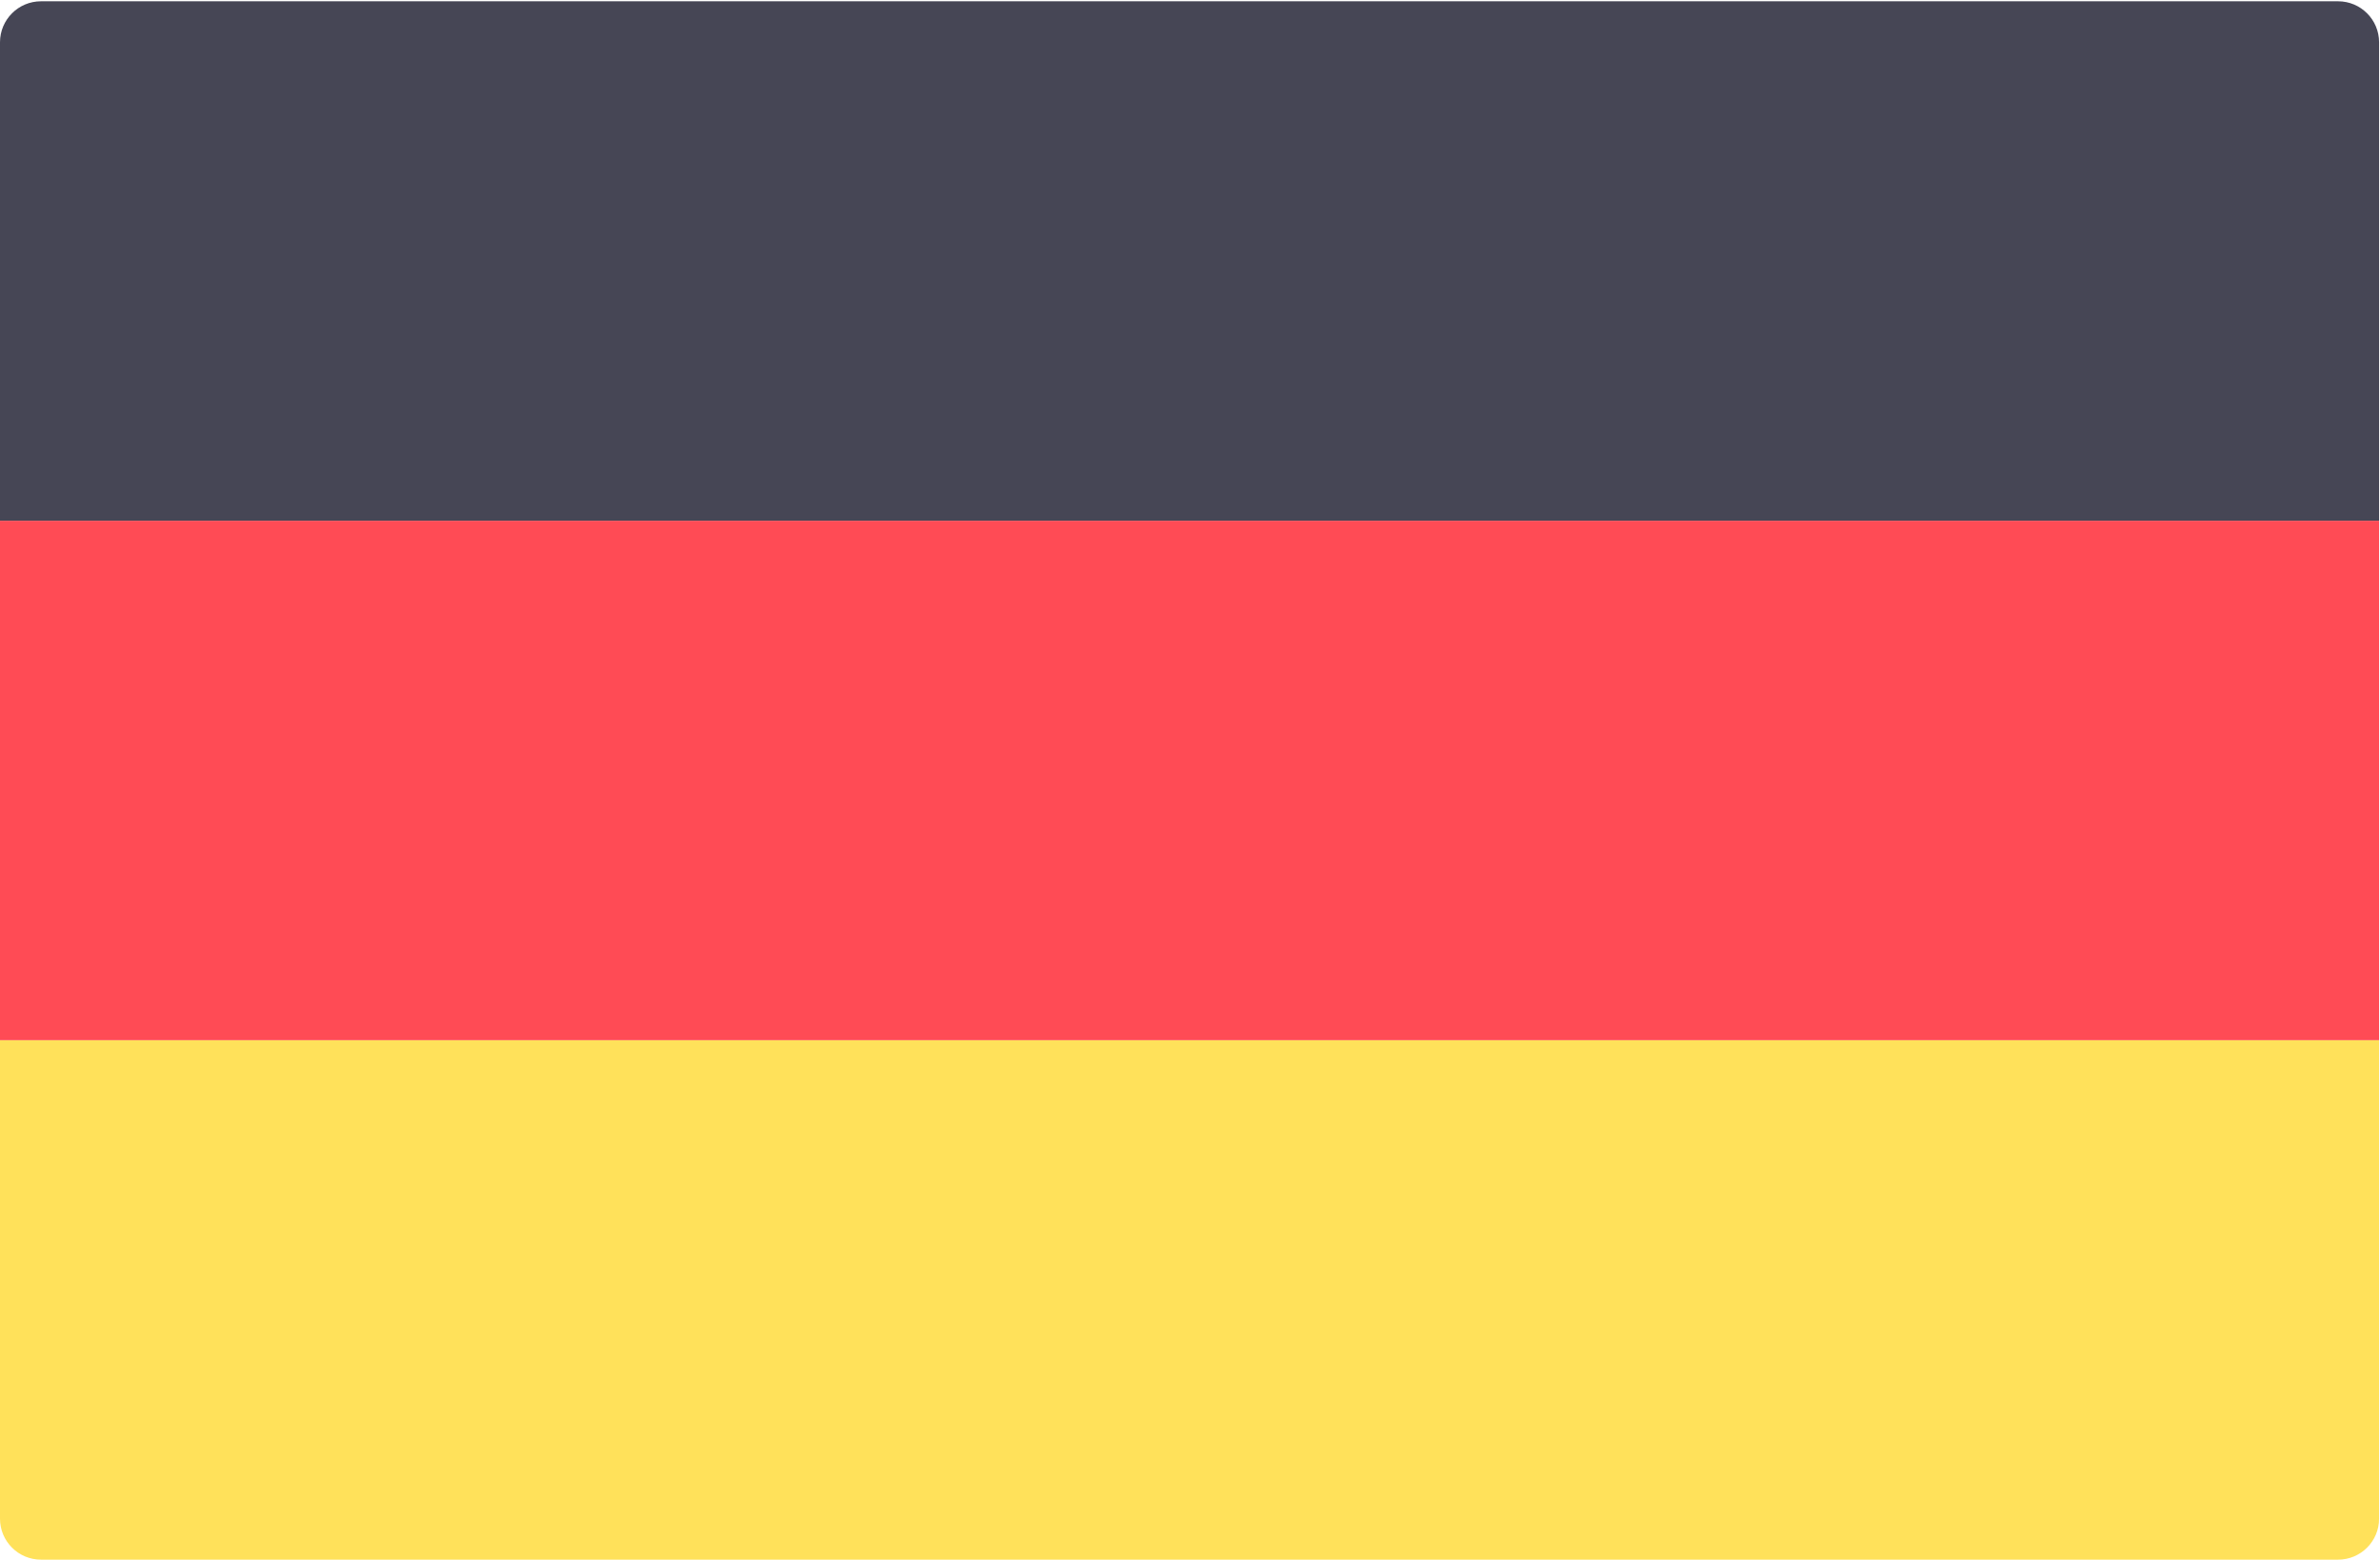
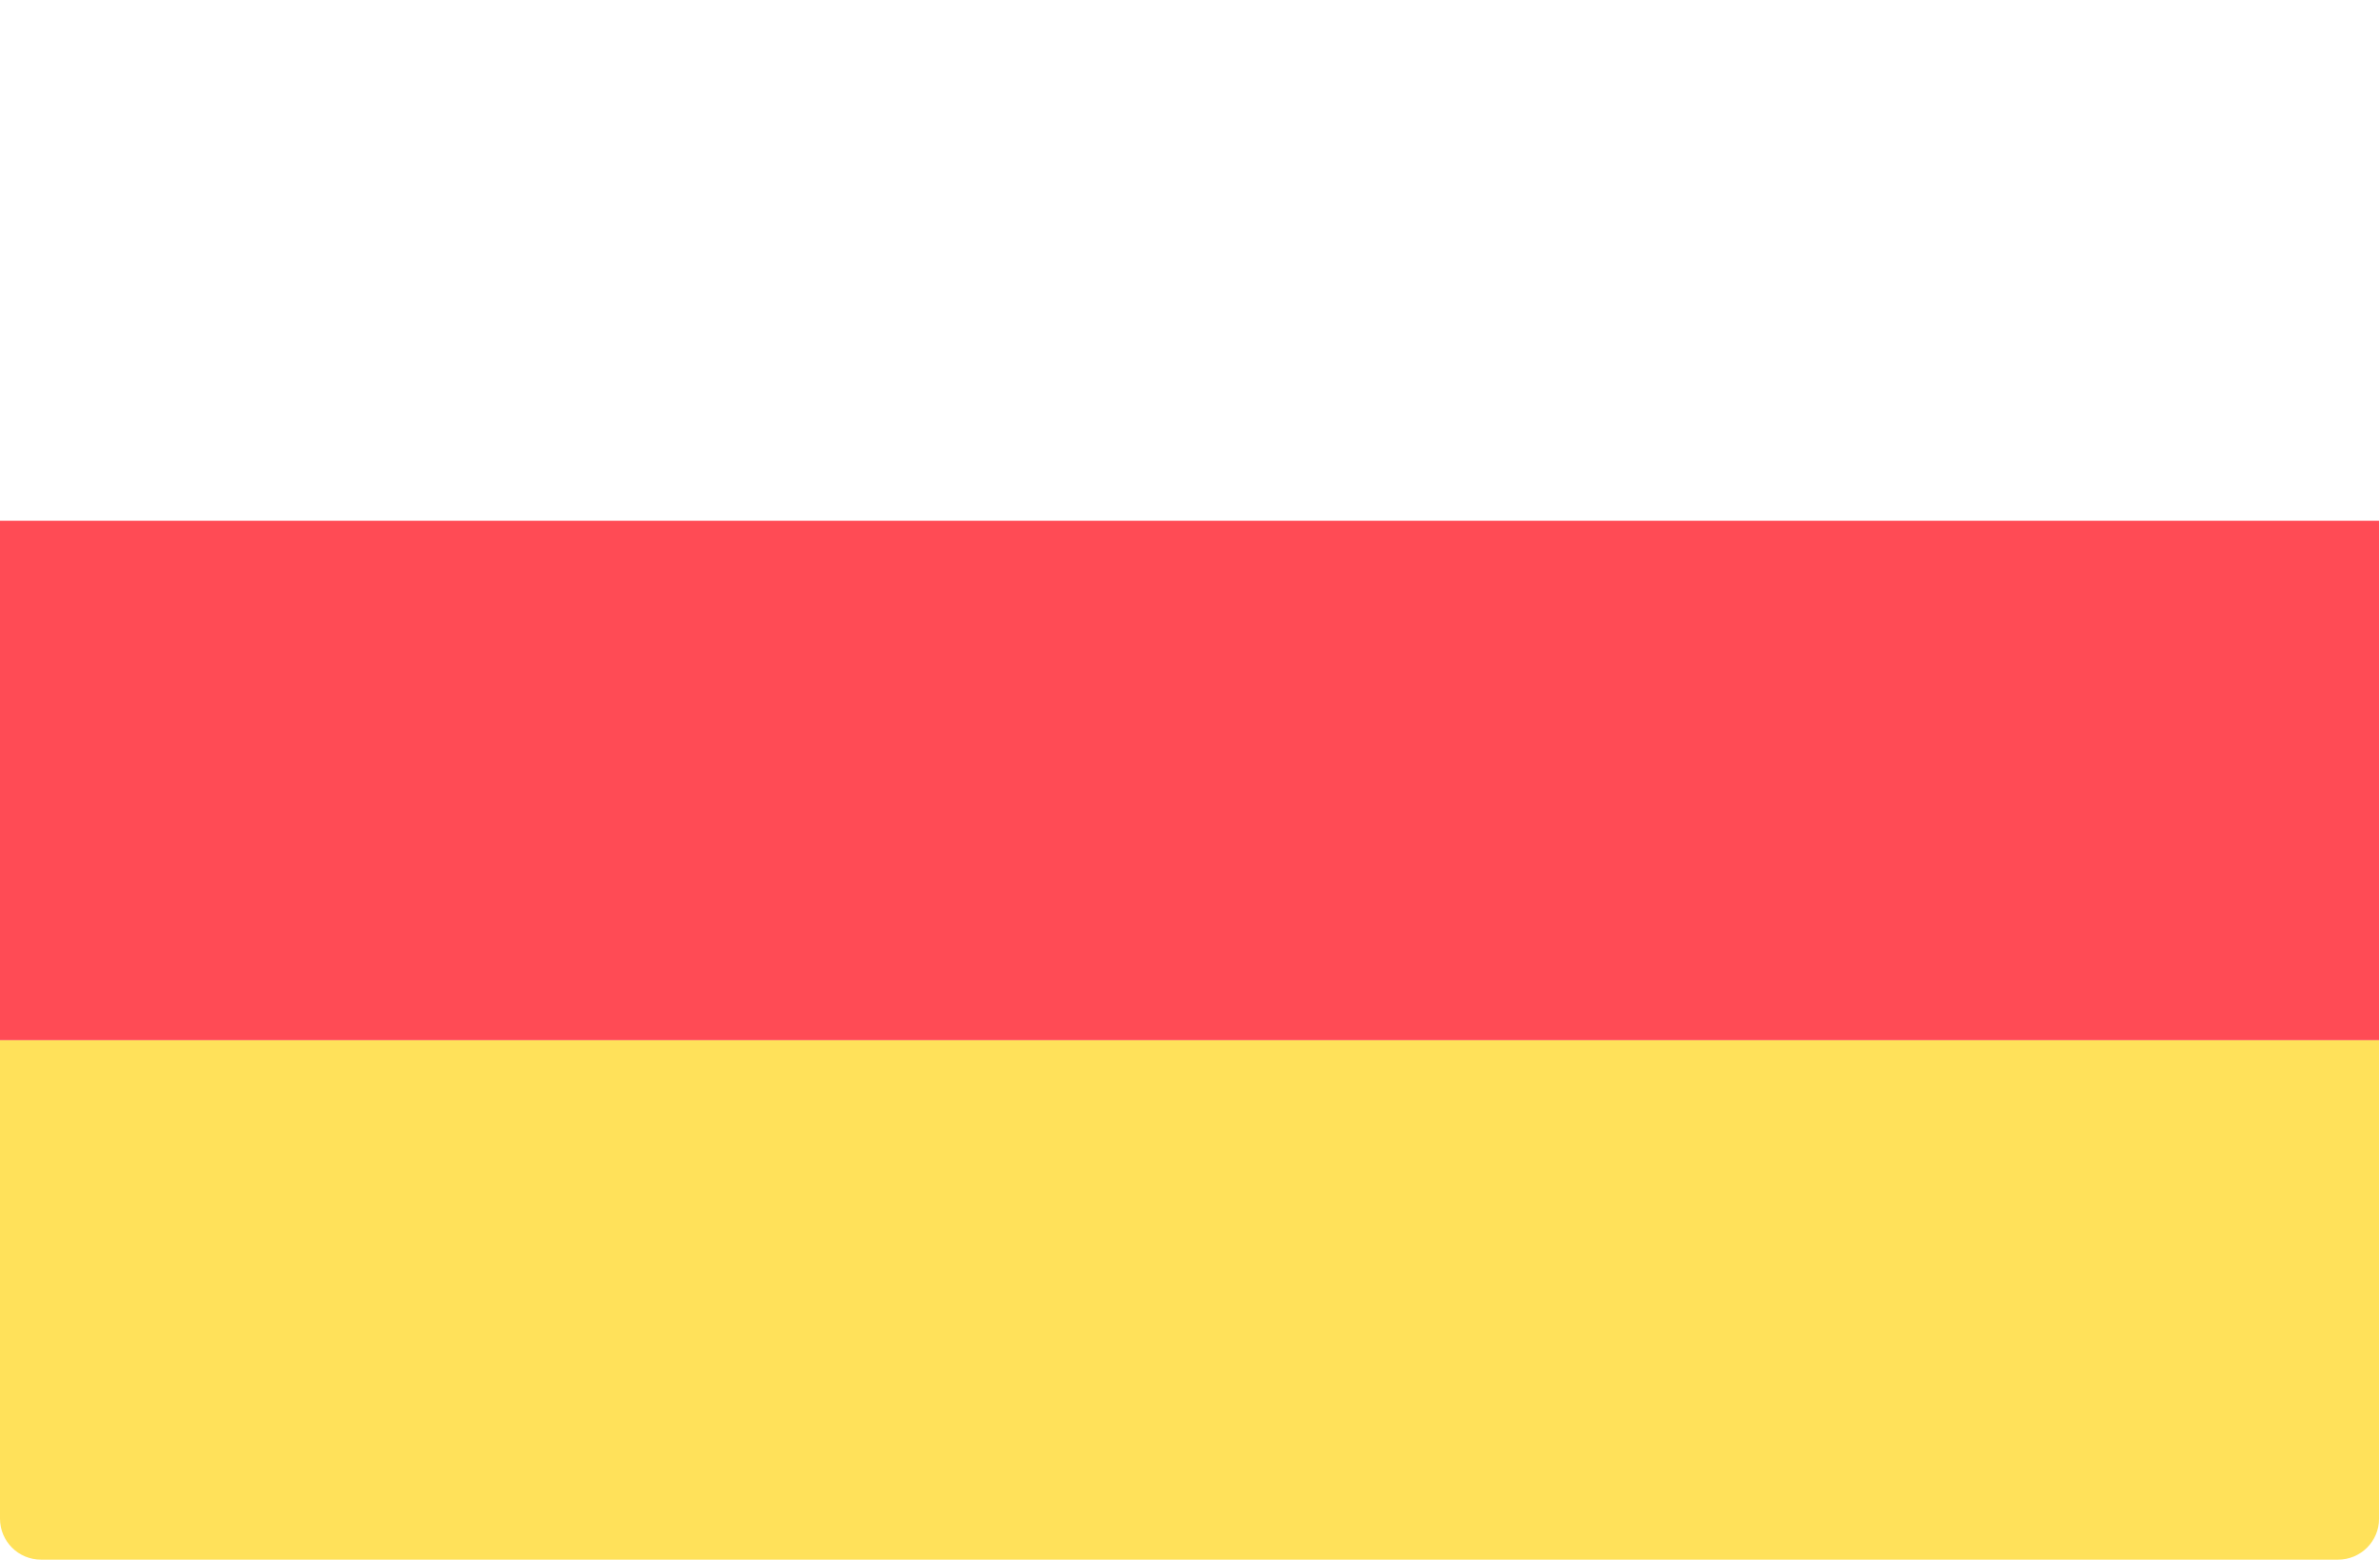
<svg xmlns="http://www.w3.org/2000/svg" width="639px" height="419px" viewBox="0 0 639 419" version="1.1">
  <title>de</title>
  <desc>Created with Sketch.</desc>
  <g stroke="none" stroke-width="1" fill="none" fill-rule="evenodd">
    <g>
-       <path d="M638.754,139.843 L0,139.843 L0,11.358 C0,5.276 4.932,0.344 11.013,0.344 L627.74,0.344 C633.822,0.344 638.754,5.276 638.754,11.358 L638.754,139.843 Z" fill="#464655" />
      <path d="M627.739,418.838 L11.013,418.838 C4.932,418.838 0,413.907 0,407.825 L0,279.341 L638.752,279.341 L638.752,407.825 C638.752,413.908 633.821,418.838 627.739,418.838 Z" fill="#FFE15A" />
      <rect fill="#FF4B55" x="0" y="139.841" width="638.752" height="139.49" />
    </g>
  </g>
</svg>